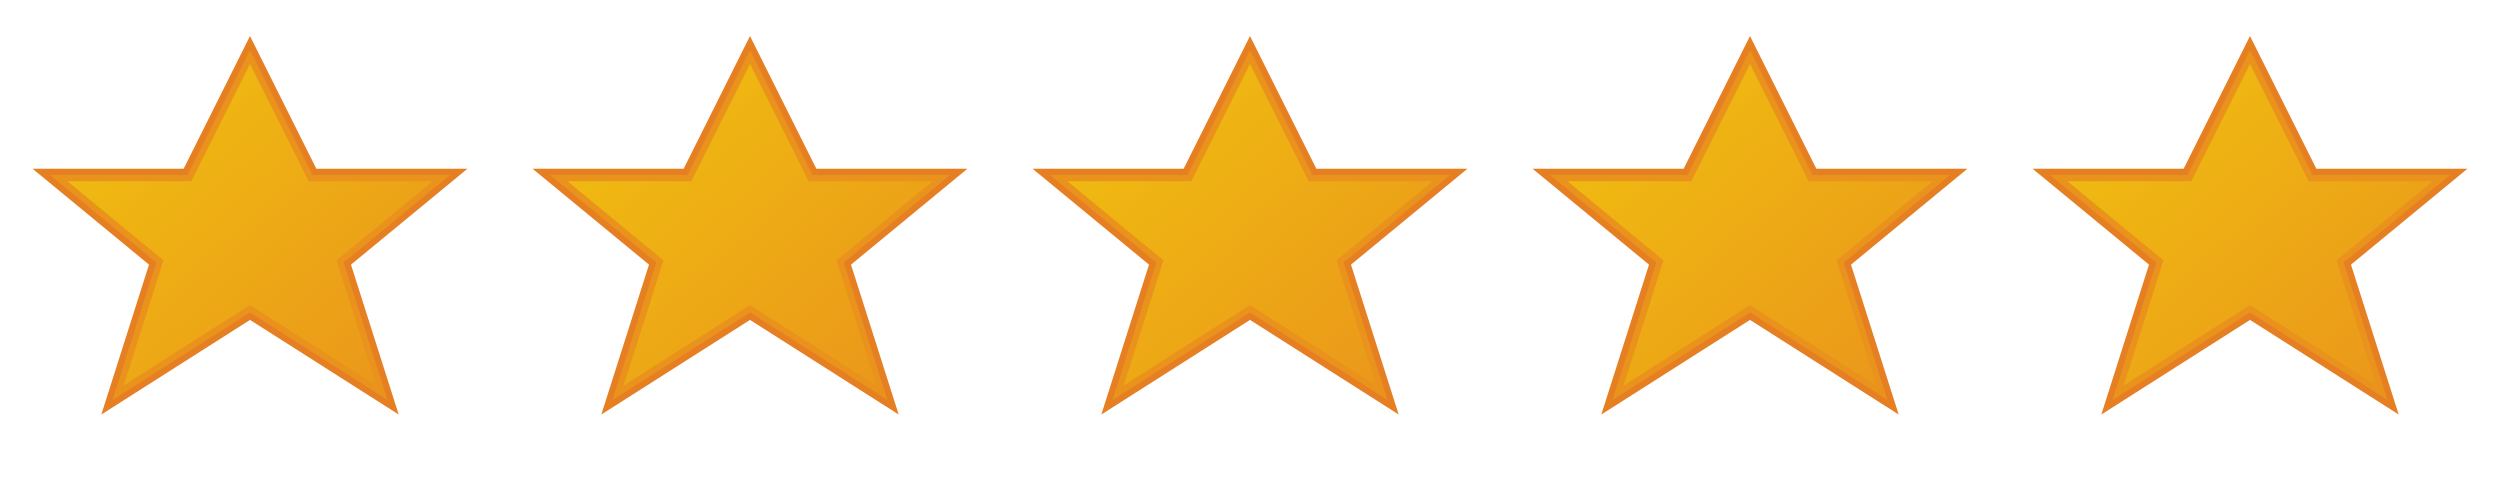
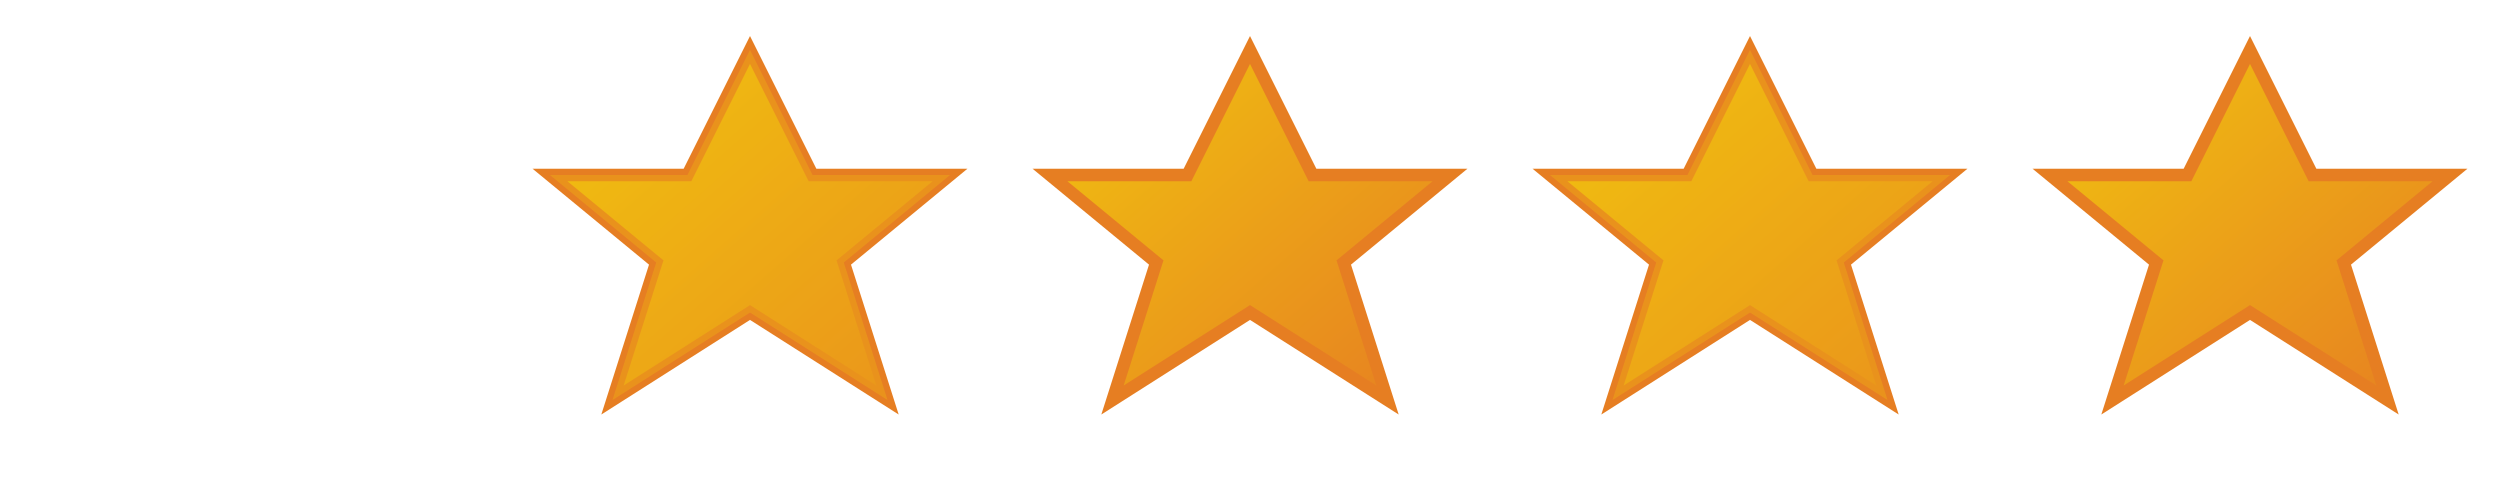
<svg xmlns="http://www.w3.org/2000/svg" width="100" height="20" viewBox="0 0 100 20" fill="none">
  <defs>
    <linearGradient id="starGrad" x1="0%" y1="0%" x2="100%" y2="100%">
      <stop offset="0%" style="stop-color:#f1c40f;stop-opacity:1" />
      <stop offset="100%" style="stop-color:#e67e22;stop-opacity:1" />
    </linearGradient>
  </defs>
-   <polygon points="10,2 12.5,7 18,7 13.75,10.5 15.5,16 10,12.5 4.5,16 6.25,10.5 2,7 7.5,7" fill="url(#starGrad)" stroke="#e67e22" stroke-width="0.5" />
  <polygon points="30,2 32.5,7 38,7 33.75,10.5 35.5,16 30,12.5 24.5,16 26.25,10.5 22,7 27.5,7" fill="url(#starGrad)" stroke="#e67e22" stroke-width="0.5" />
  <polygon points="50,2 52.5,7 58,7 53.75,10.5 55.5,16 50,12.5 44.5,16 46.25,10.5 42,7 47.5,7" fill="url(#starGrad)" stroke="#e67e22" stroke-width="0.5" />
  <polygon points="70,2 72.5,7 78,7 73.75,10.5 75.5,16 70,12.5 64.5,16 66.25,10.5 62,7 67.5,7" fill="url(#starGrad)" stroke="#e67e22" stroke-width="0.5" />
  <polygon points="90,2 92.5,7 98,7 93.75,10.5 95.5,16 90,12.5 84.5,16 86.25,10.5 82,7 87.5,7" fill="url(#starGrad)" stroke="#e67e22" stroke-width="0.5" />
  <g opacity="0.3">
-     <polygon points="10,2 12.5,7 18,7 13.75,10.5 15.5,16 10,12.5 4.5,16 6.25,10.5 2,7 7.5,7" fill="#f1c40f" filter="blur(0.5px)" />
    <polygon points="30,2 32.5,7 38,7 33.75,10.5 35.5,16 30,12.5 24.5,16 26.25,10.5 22,7 27.5,7" fill="#f1c40f" filter="blur(0.5px)" />
-     <polygon points="50,2 52.5,7 58,7 53.75,10.5 55.5,16 50,12.5 44.5,16 46.25,10.5 42,7 47.5,7" fill="#f1c40f" filter="blur(0.5px)" />
    <polygon points="70,2 72.5,7 78,7 73.75,10.5 75.5,16 70,12.5 64.5,16 66.25,10.5 62,7 67.5,7" fill="#f1c40f" filter="blur(0.5px)" />
-     <polygon points="90,2 92.5,7 98,7 93.75,10.5 95.5,16 90,12.5 84.5,16 86.25,10.5 82,7 87.5,7" fill="#f1c40f" filter="blur(0.5px)" />
  </g>
</svg>